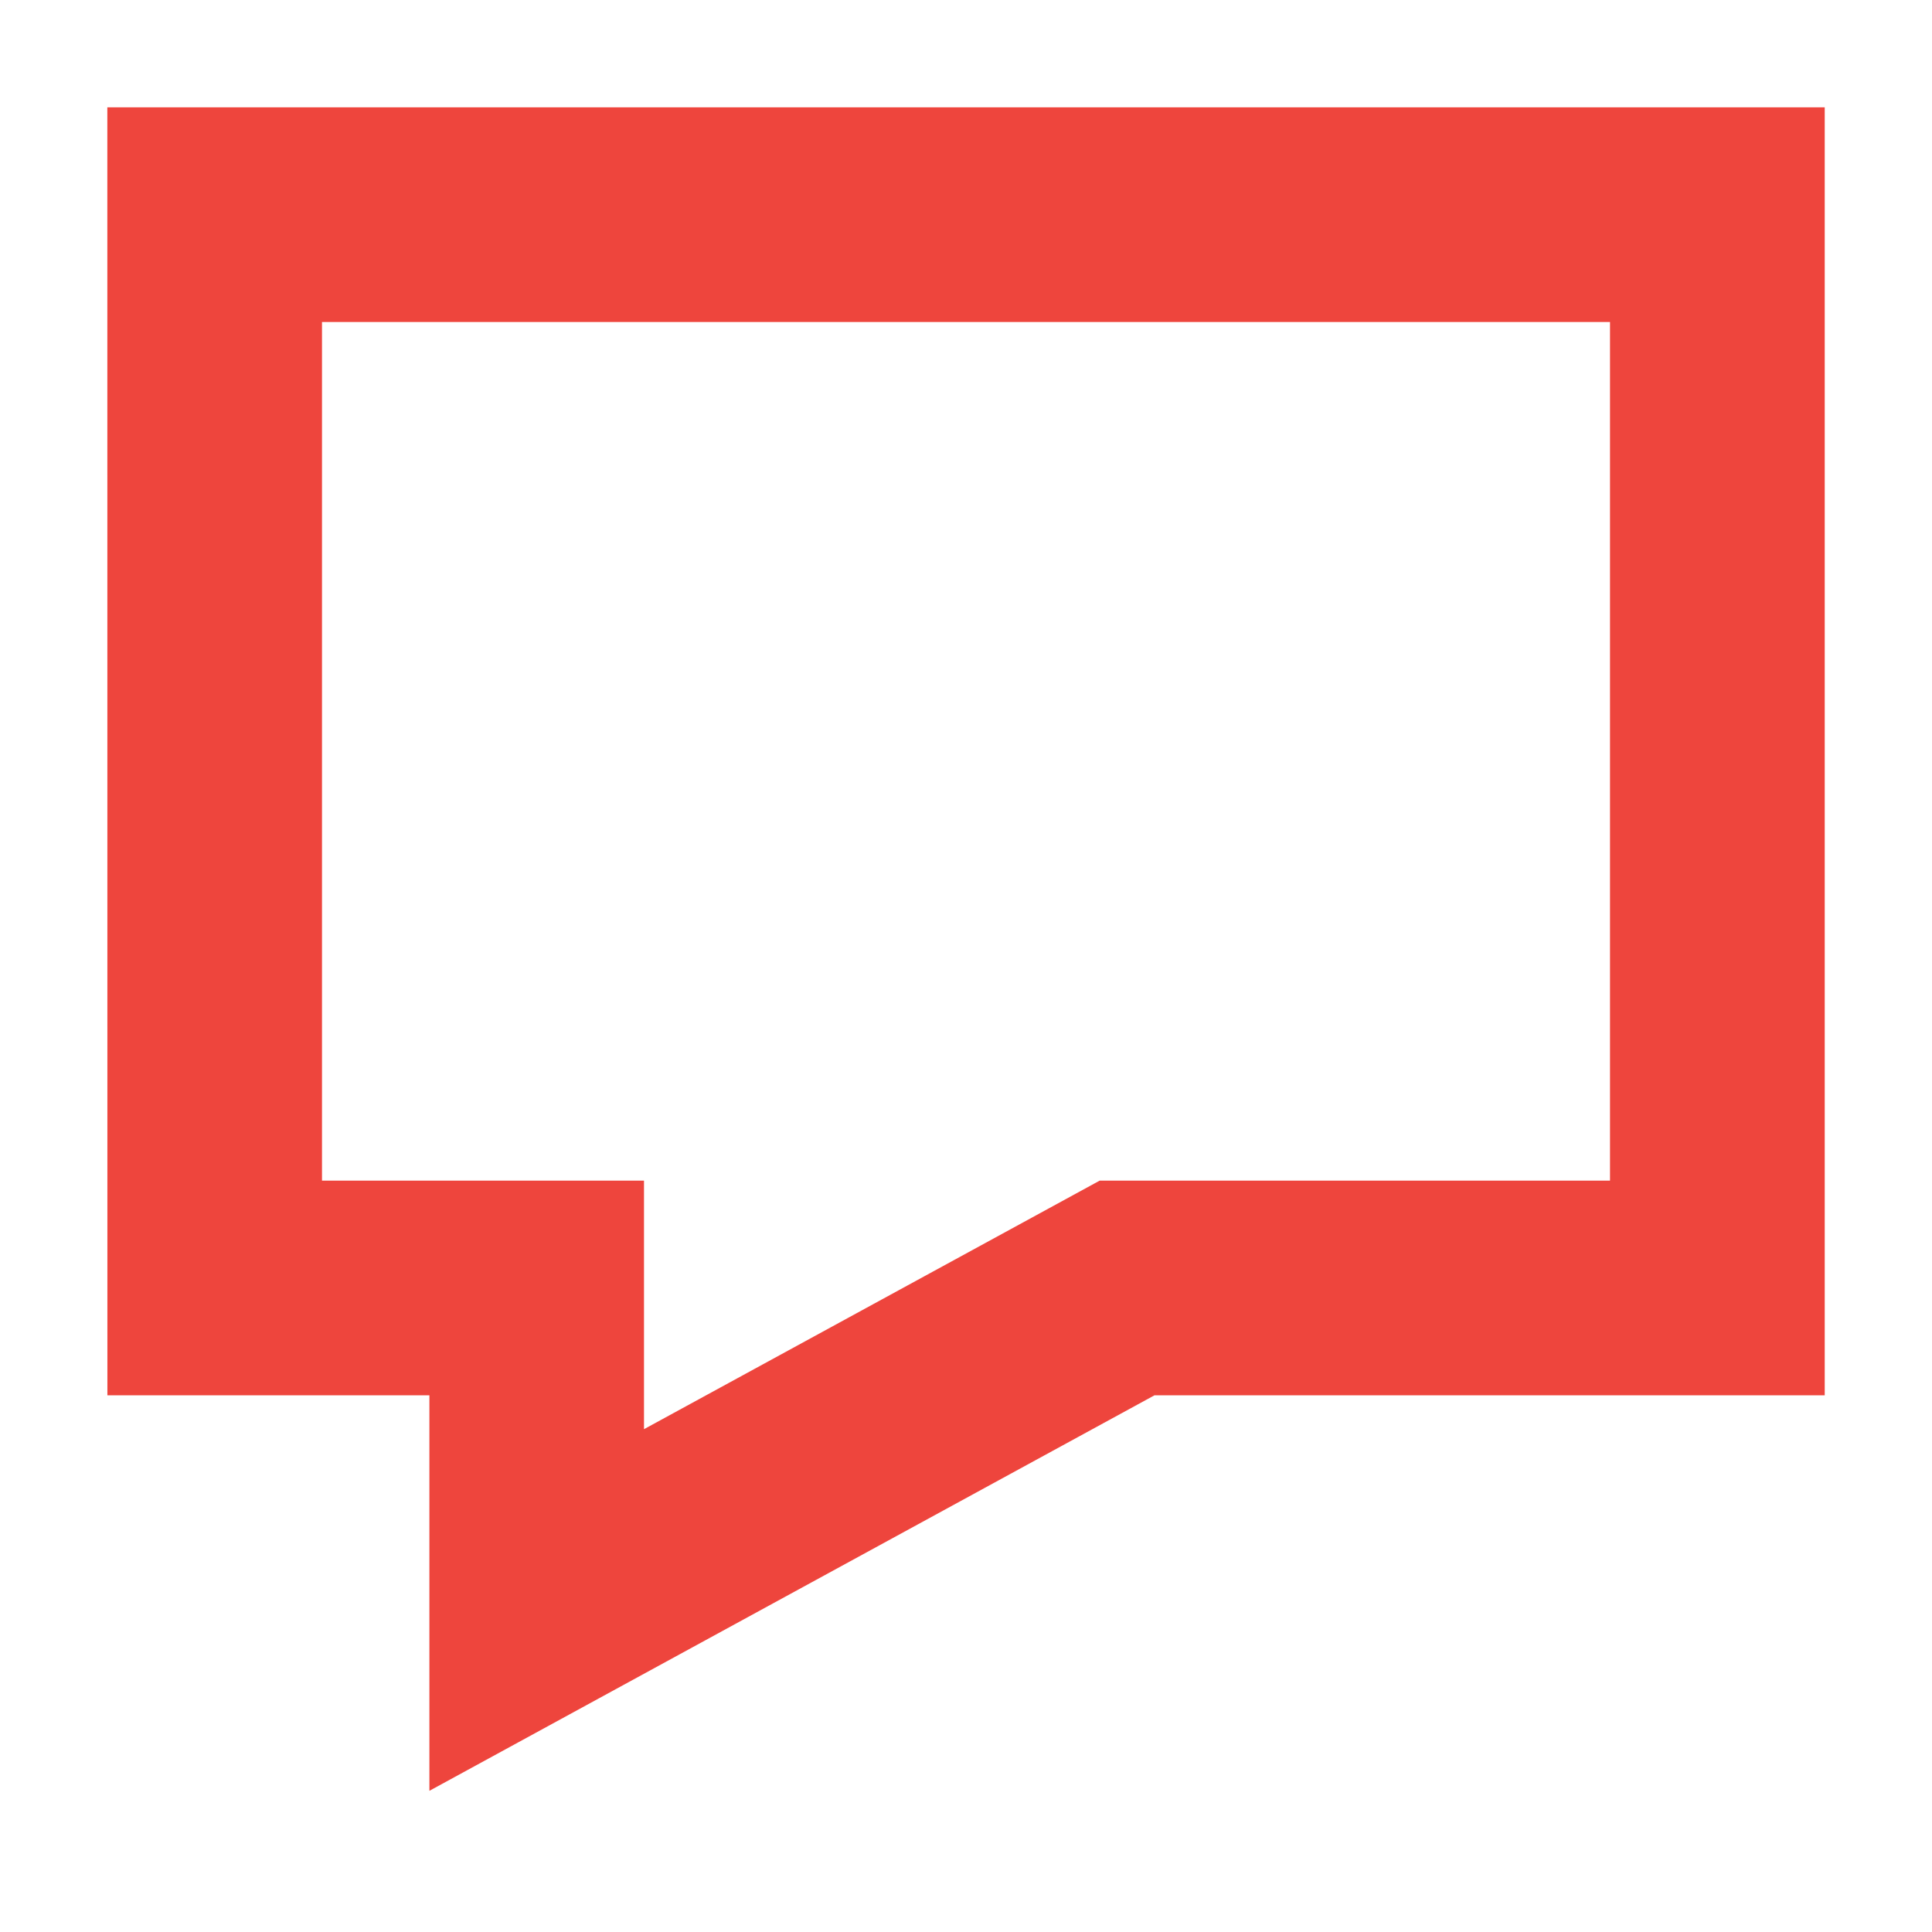
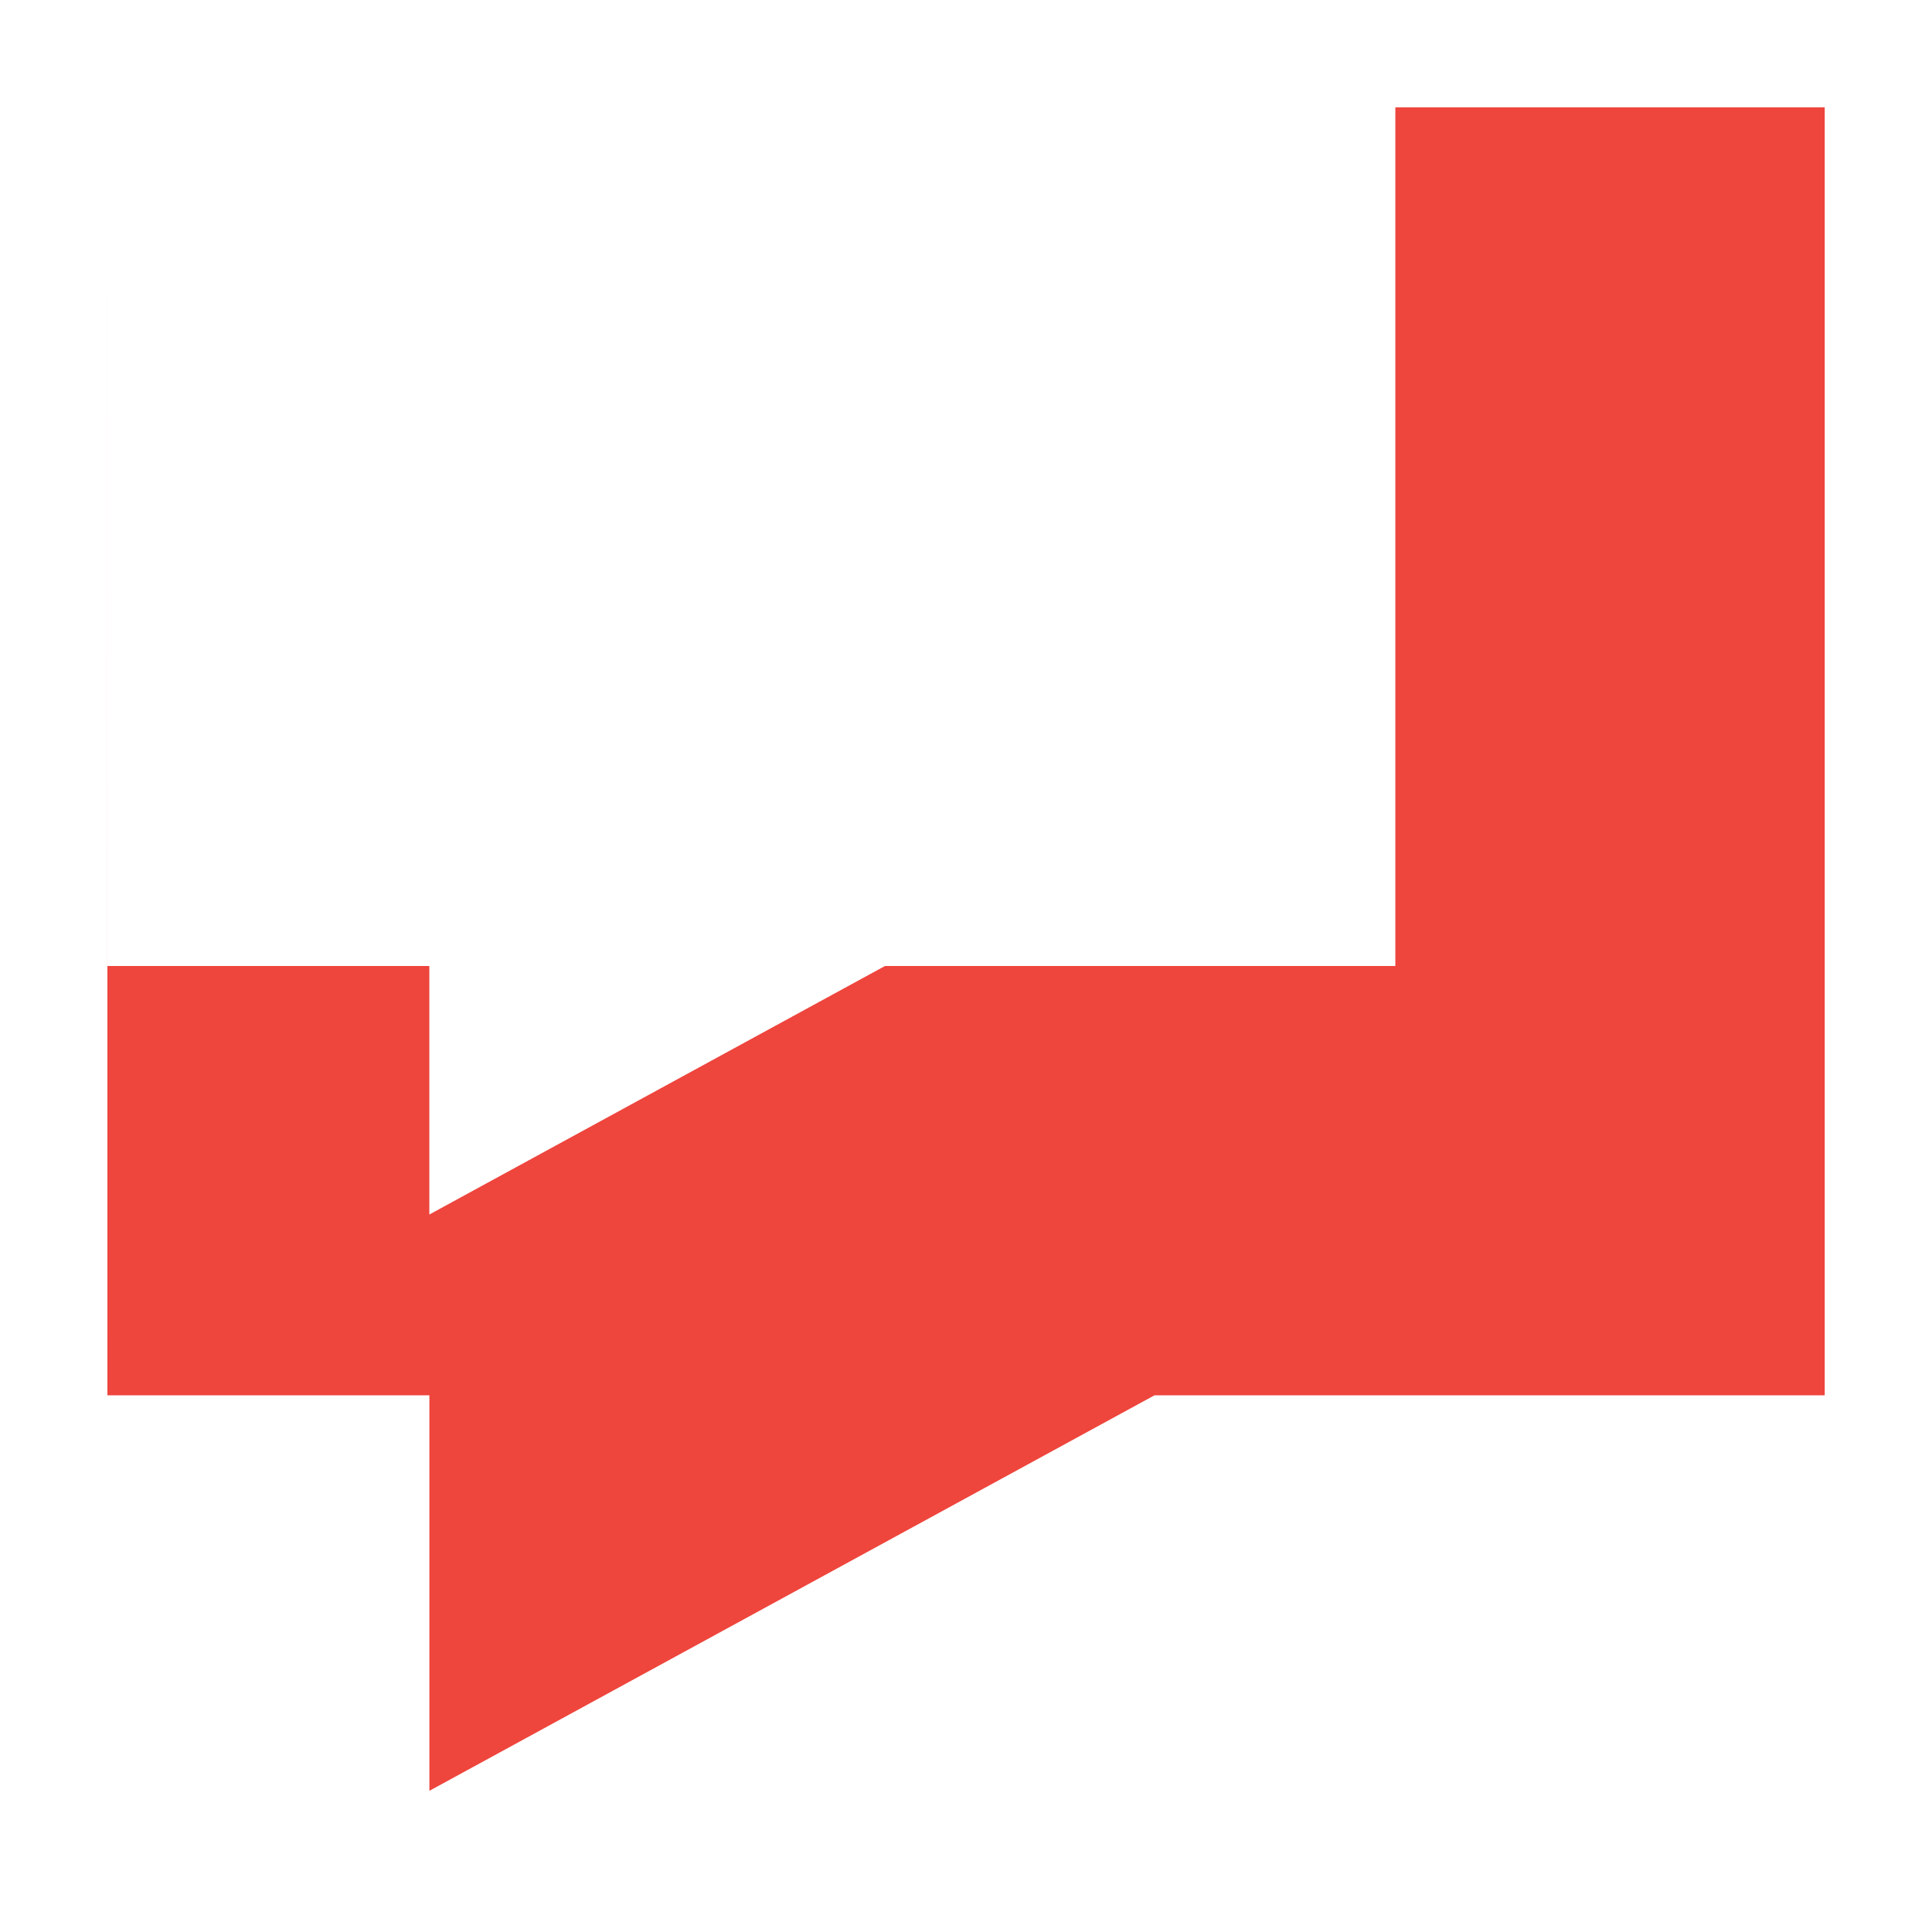
<svg xmlns="http://www.w3.org/2000/svg" width="1200pt" height="1200pt" viewBox="0 0 1200 1200">
-   <path d="m66.668 66.668h1066.7v800h-416.33l-450.33 245.64v-245.64h-200zm133.33 133.33v533.33h200v154.36l268.08-146.22 14.922-8.141h317v-533.33z" fill="#ee453d" fill-rule="evenodd" />
+   <path d="m66.668 66.668h1066.7v800h-416.33l-450.33 245.64v-245.64h-200zv533.33h200v154.36l268.08-146.22 14.922-8.141h317v-533.33z" fill="#ee453d" fill-rule="evenodd" />
</svg>